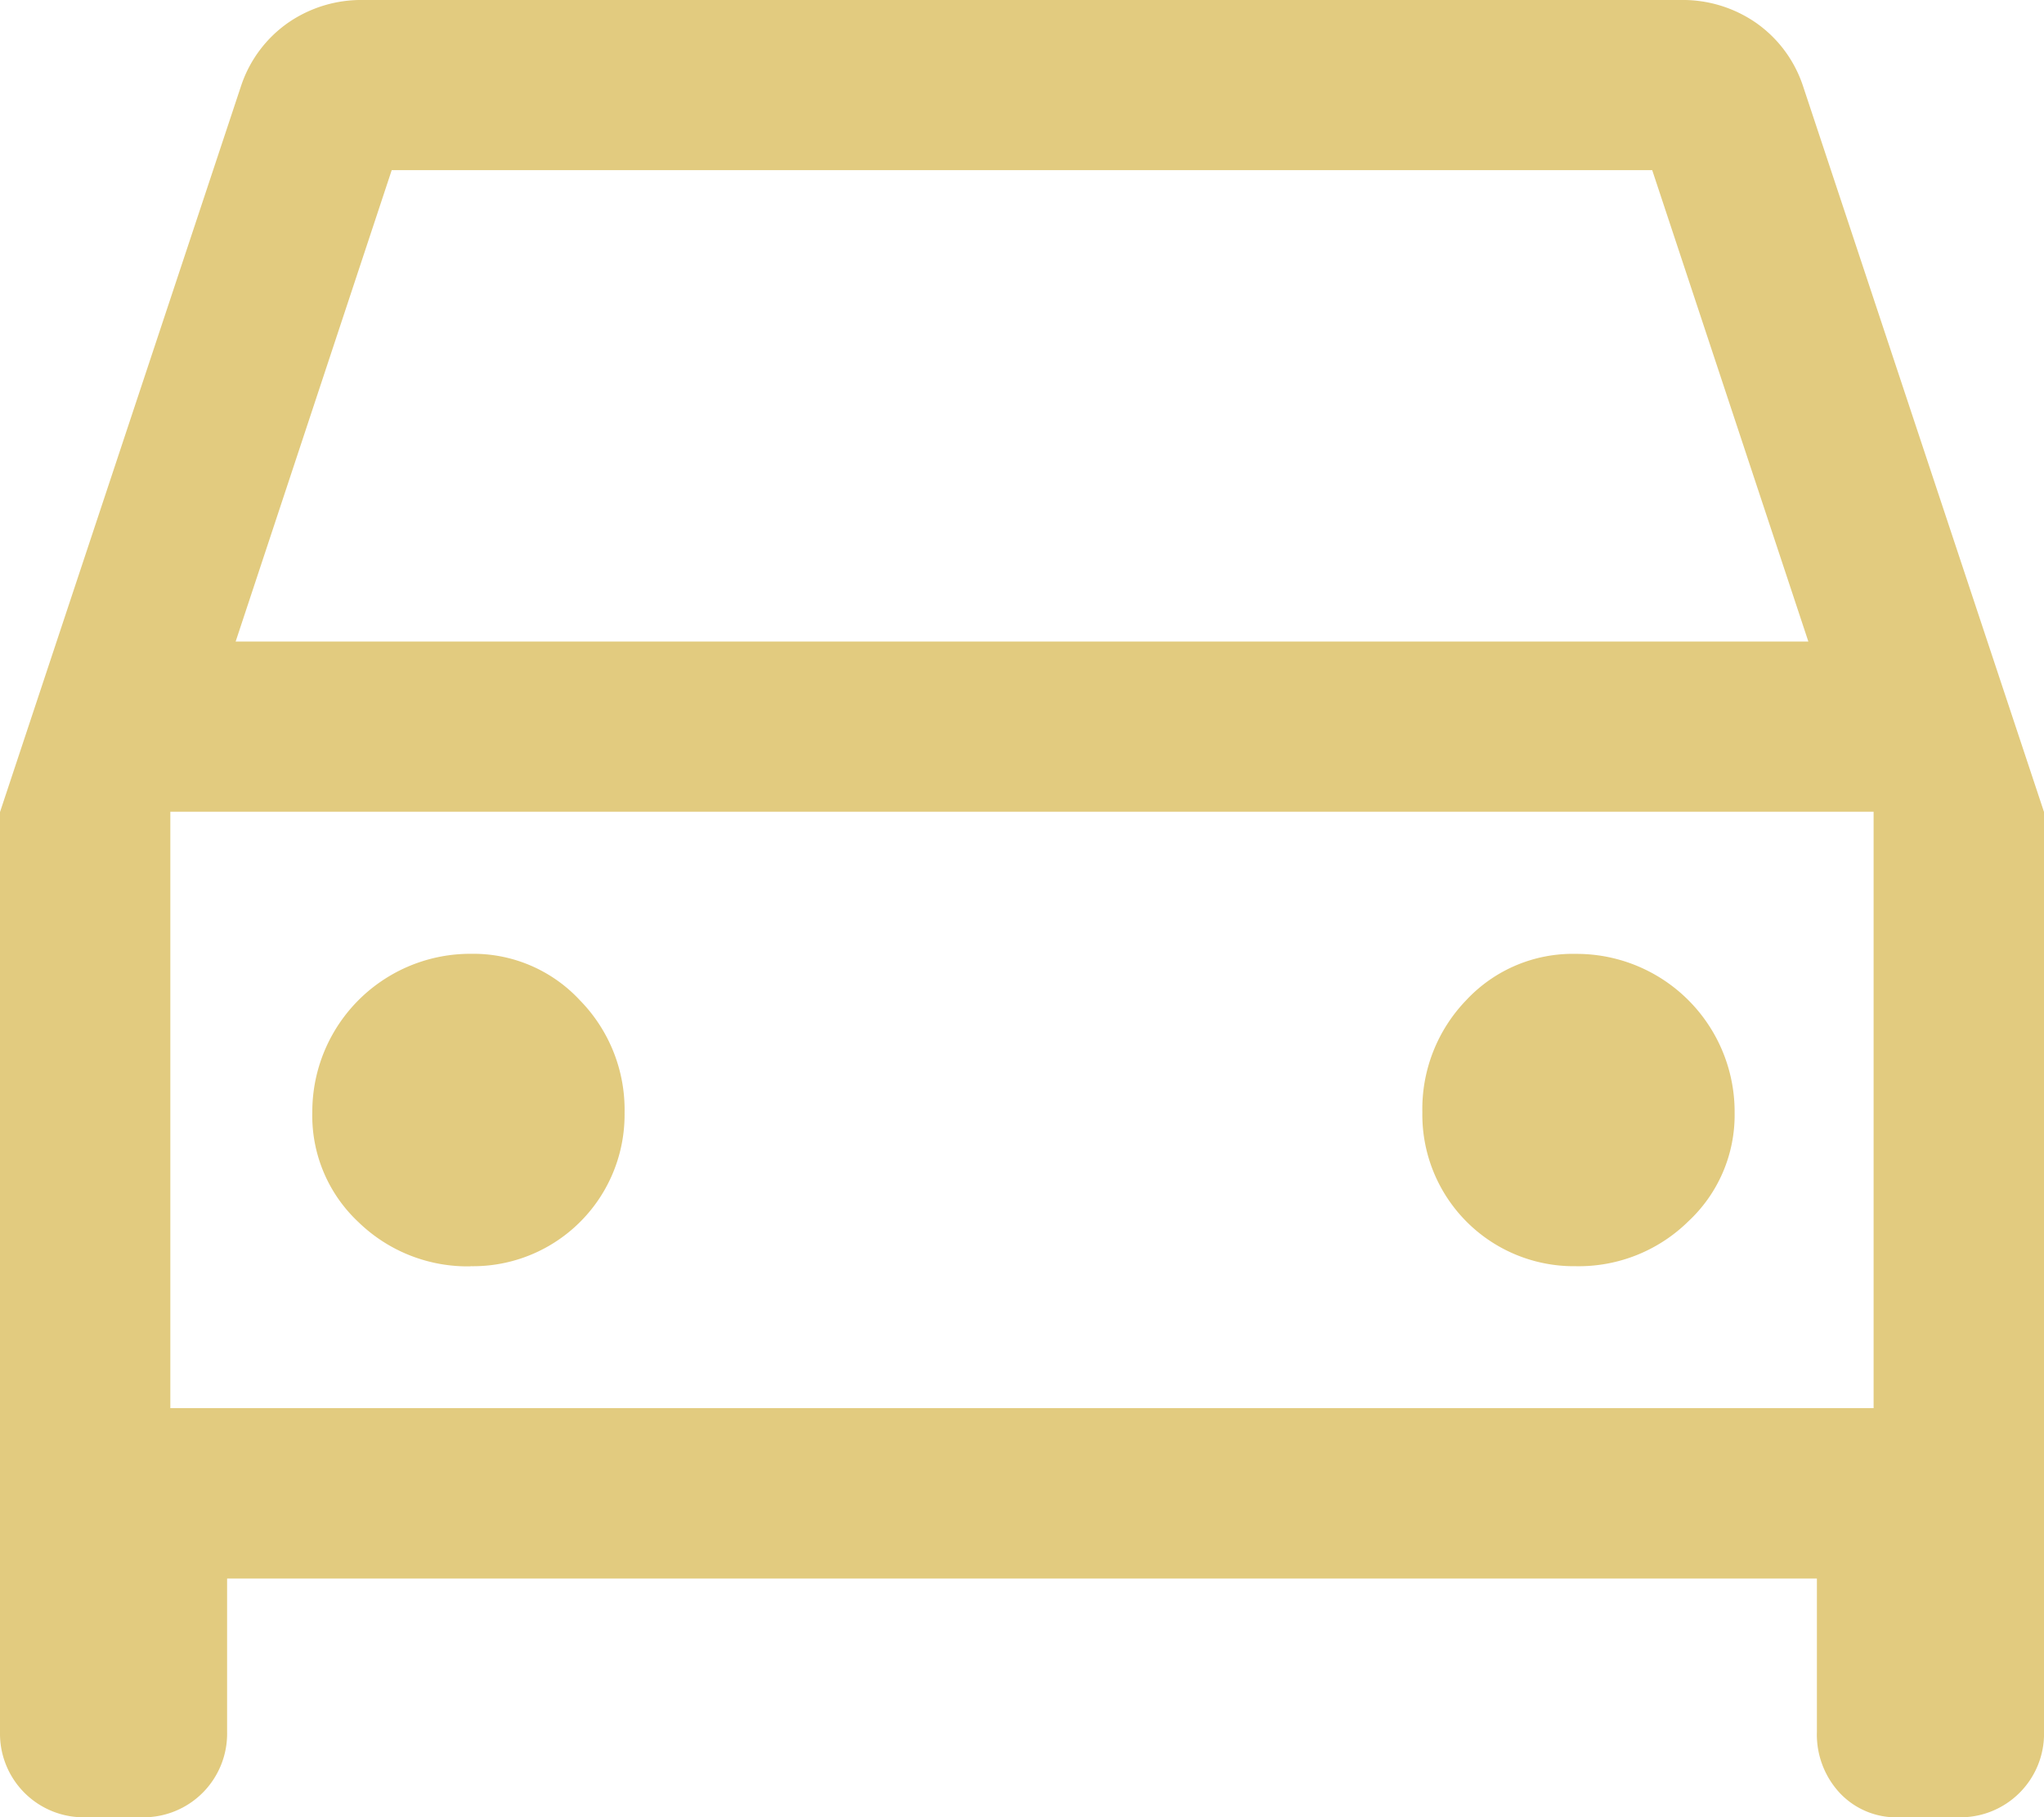
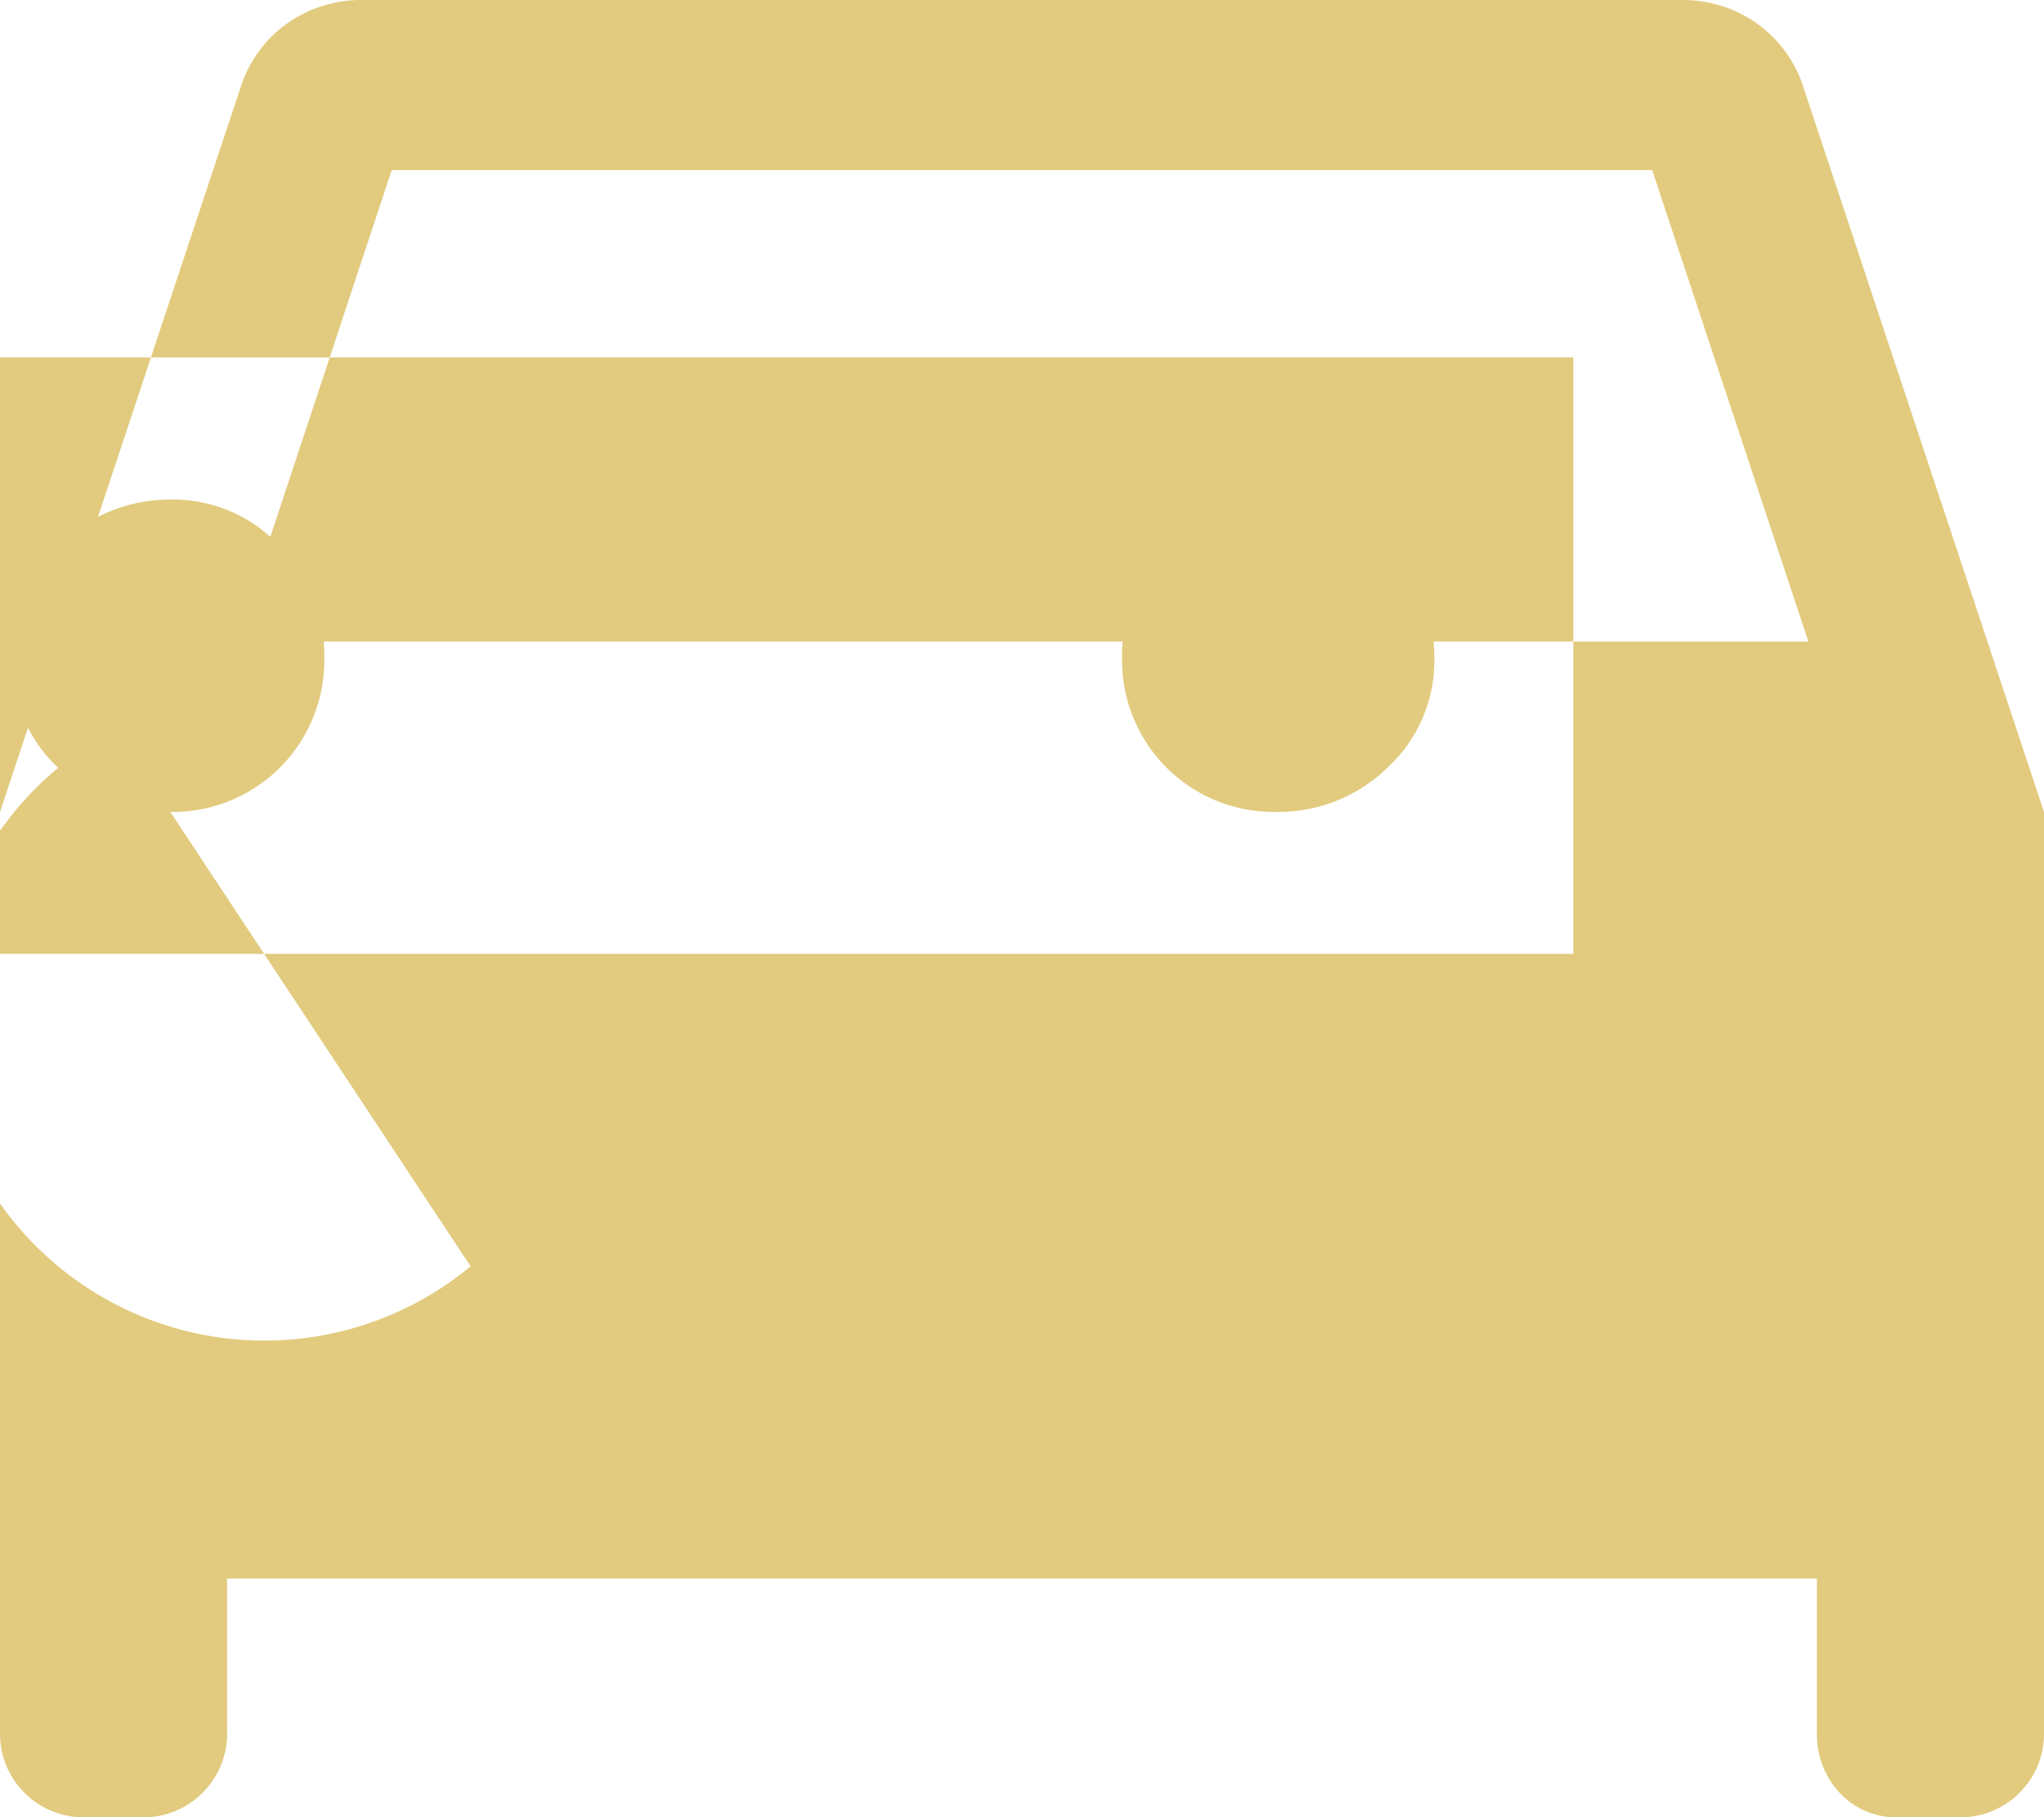
<svg xmlns="http://www.w3.org/2000/svg" width="57.242" height="50.882" viewBox="0 0 57.242 50.882">
-   <path id="icon_01" d="M126.36,340.2V344.5a2.342,2.342,0,0,1-2.385,2.385h-1.59A2.342,2.342,0,0,1,120,344.5V318.738l6.758-20.353a3.5,3.5,0,0,1,1.312-1.749,3.6,3.6,0,0,1,2.107-.636h36.889a3.6,3.6,0,0,1,2.107.636,3.5,3.5,0,0,1,1.312,1.749l6.758,20.353V344.5a2.342,2.342,0,0,1-2.385,2.385h-1.67a2.17,2.17,0,0,1-1.67-.686,2.4,2.4,0,0,1-.636-1.7V340.2Zm.239-26.236h44.044l-4.373-13.2h-35.3Zm-1.829,4.77v0Zm8.409,12.72a4.243,4.243,0,0,0,4.312-4.293,4.375,4.375,0,0,0-1.252-3.154,4.067,4.067,0,0,0-3.041-1.3,4.424,4.424,0,0,0-4.452,4.433,4.078,4.078,0,0,0,1.293,3.08A4.384,4.384,0,0,0,133.179,331.458Zm30.945,0a4.376,4.376,0,0,0,3.154-1.252,4.067,4.067,0,0,0,1.3-3.041,4.424,4.424,0,0,0-4.433-4.452,4.078,4.078,0,0,0-3.08,1.293,4.385,4.385,0,0,0-1.232,3.14,4.243,4.243,0,0,0,4.293,4.312Zm-39.354,3.975h47.7v-16.7h-47.7Z" transform="translate(-120 -296)" fill="#e2cb7f" />
+   <path id="icon_01" d="M126.36,340.2V344.5a2.342,2.342,0,0,1-2.385,2.385h-1.59A2.342,2.342,0,0,1,120,344.5V318.738l6.758-20.353a3.5,3.5,0,0,1,1.312-1.749,3.6,3.6,0,0,1,2.107-.636h36.889a3.6,3.6,0,0,1,2.107.636,3.5,3.5,0,0,1,1.312,1.749l6.758,20.353V344.5a2.342,2.342,0,0,1-2.385,2.385h-1.67a2.17,2.17,0,0,1-1.67-.686,2.4,2.4,0,0,1-.636-1.7V340.2Zm.239-26.236h44.044l-4.373-13.2h-35.3Zm-1.829,4.77v0Za4.243,4.243,0,0,0,4.312-4.293,4.375,4.375,0,0,0-1.252-3.154,4.067,4.067,0,0,0-3.041-1.3,4.424,4.424,0,0,0-4.452,4.433,4.078,4.078,0,0,0,1.293,3.08A4.384,4.384,0,0,0,133.179,331.458Zm30.945,0a4.376,4.376,0,0,0,3.154-1.252,4.067,4.067,0,0,0,1.3-3.041,4.424,4.424,0,0,0-4.433-4.452,4.078,4.078,0,0,0-3.08,1.293,4.385,4.385,0,0,0-1.232,3.14,4.243,4.243,0,0,0,4.293,4.312Zm-39.354,3.975h47.7v-16.7h-47.7Z" transform="translate(-120 -296)" fill="#e2cb7f" />
</svg>